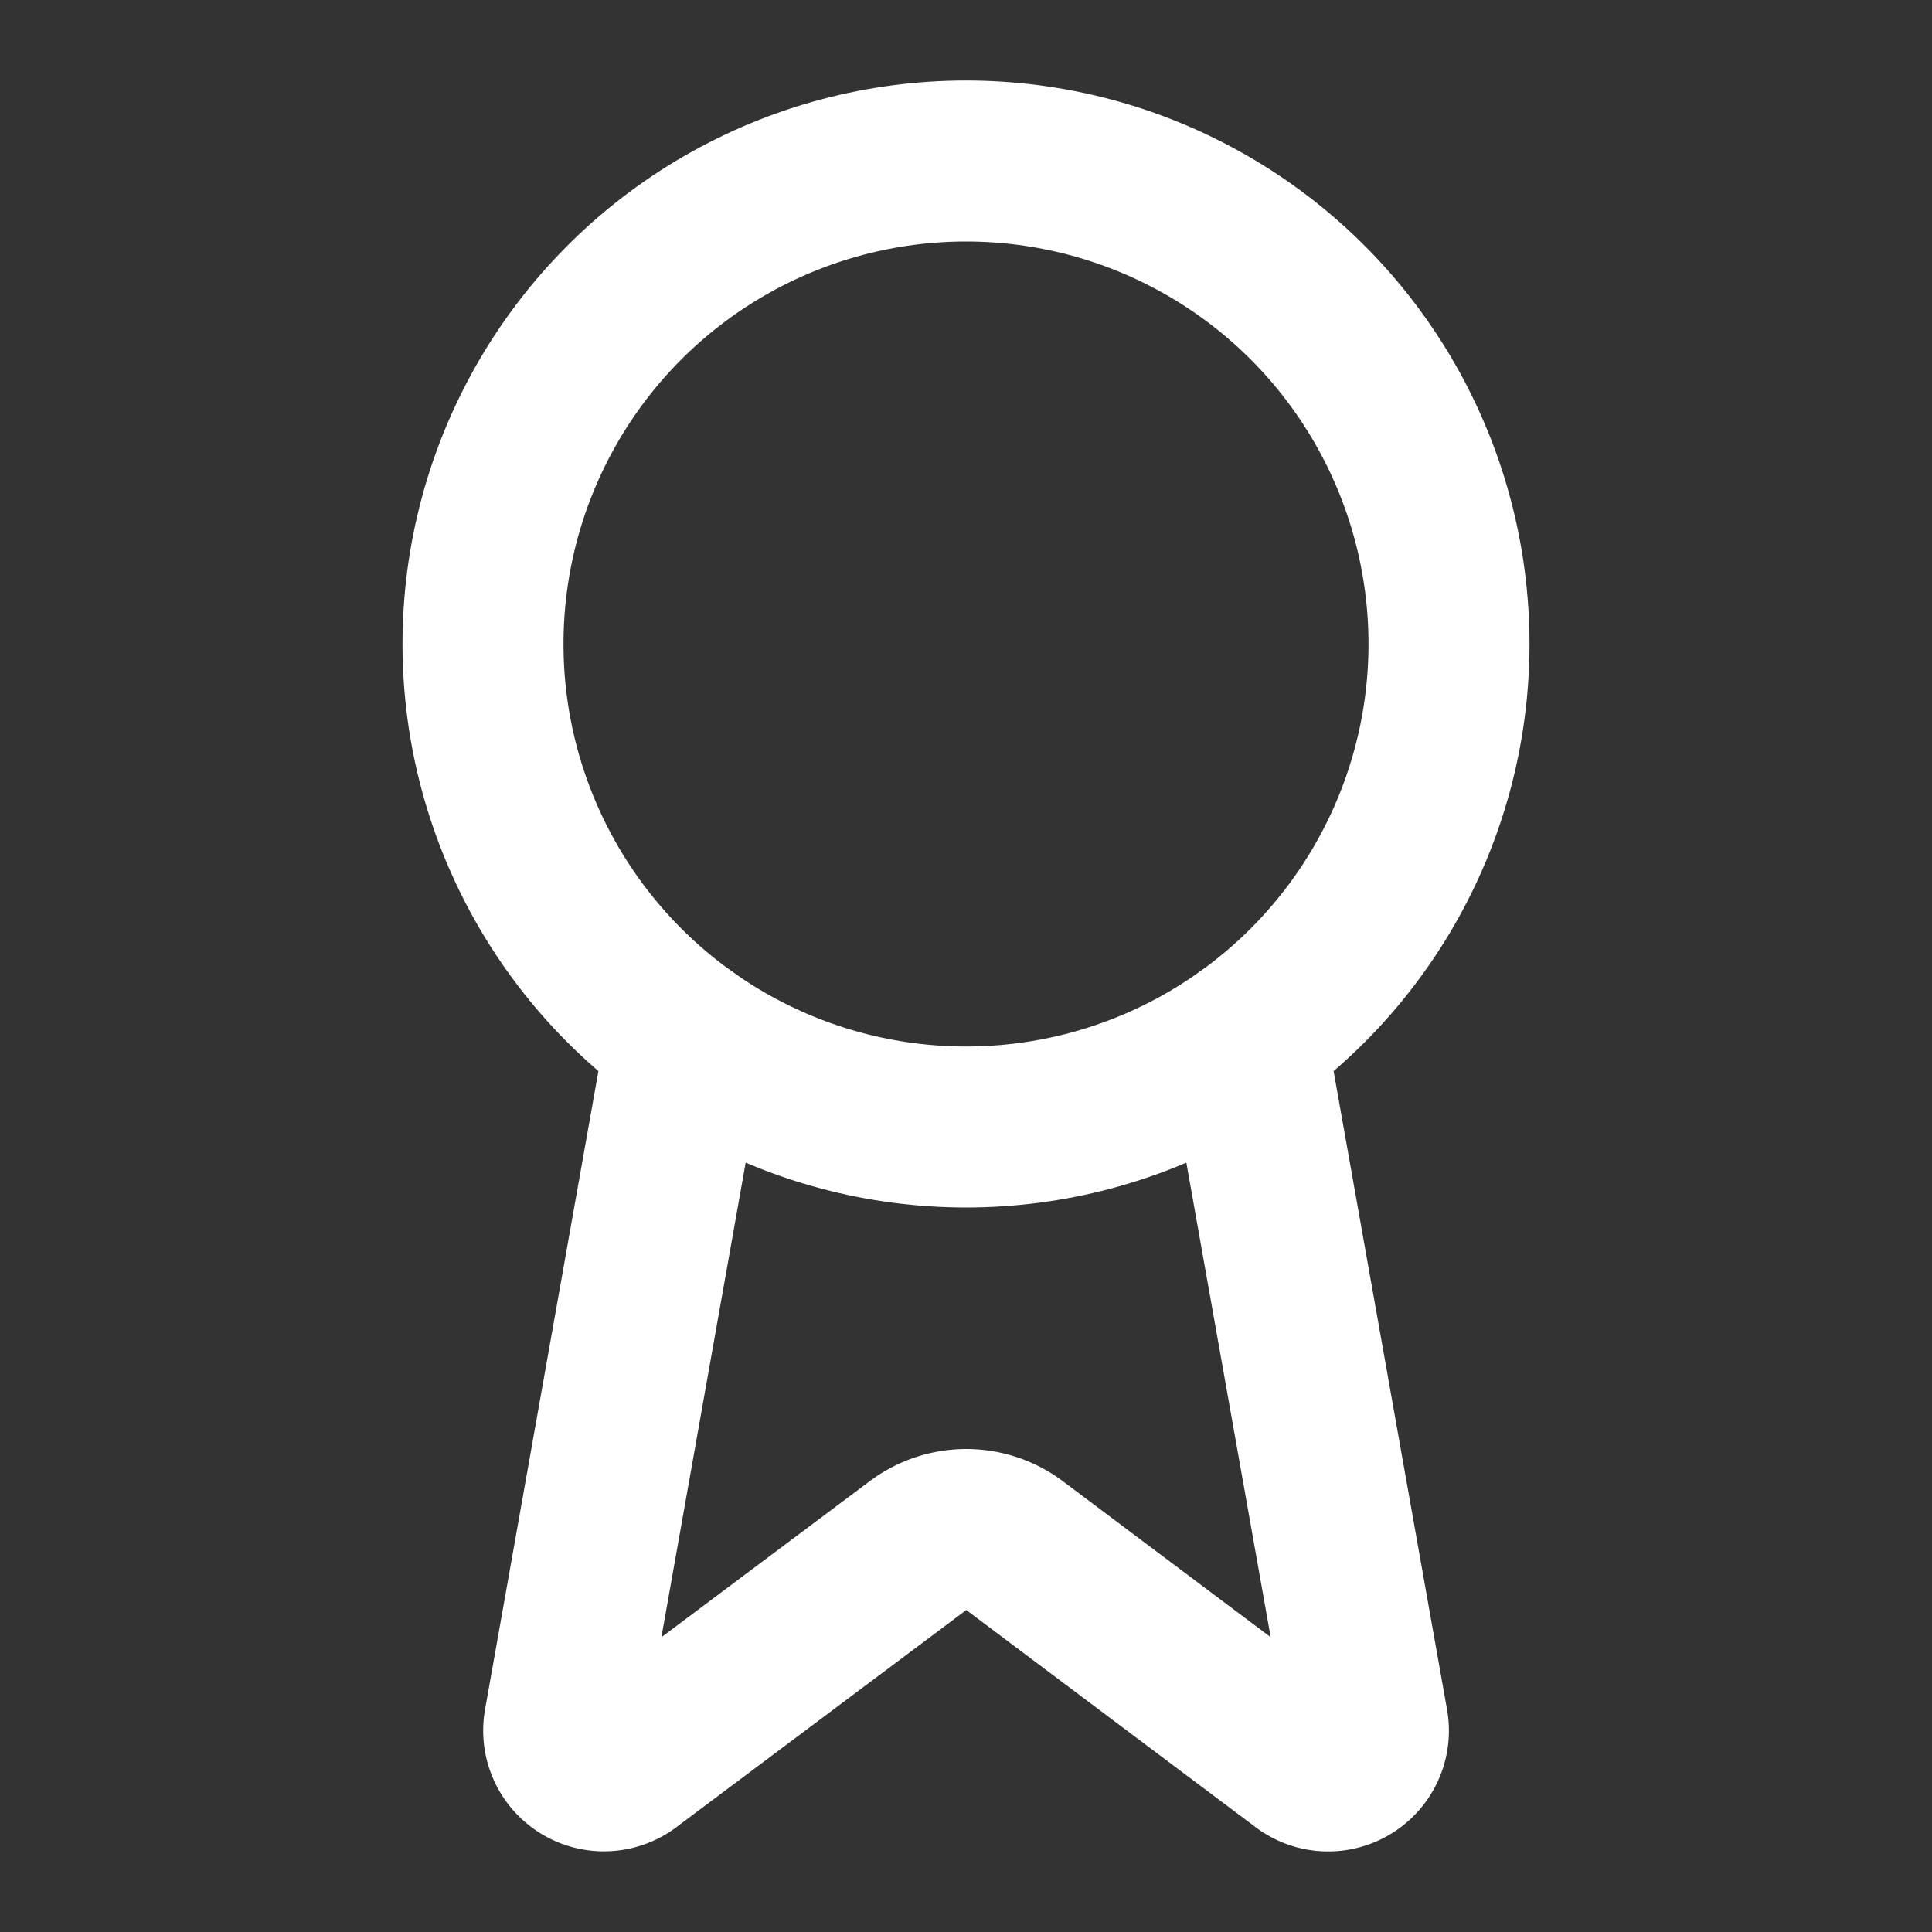
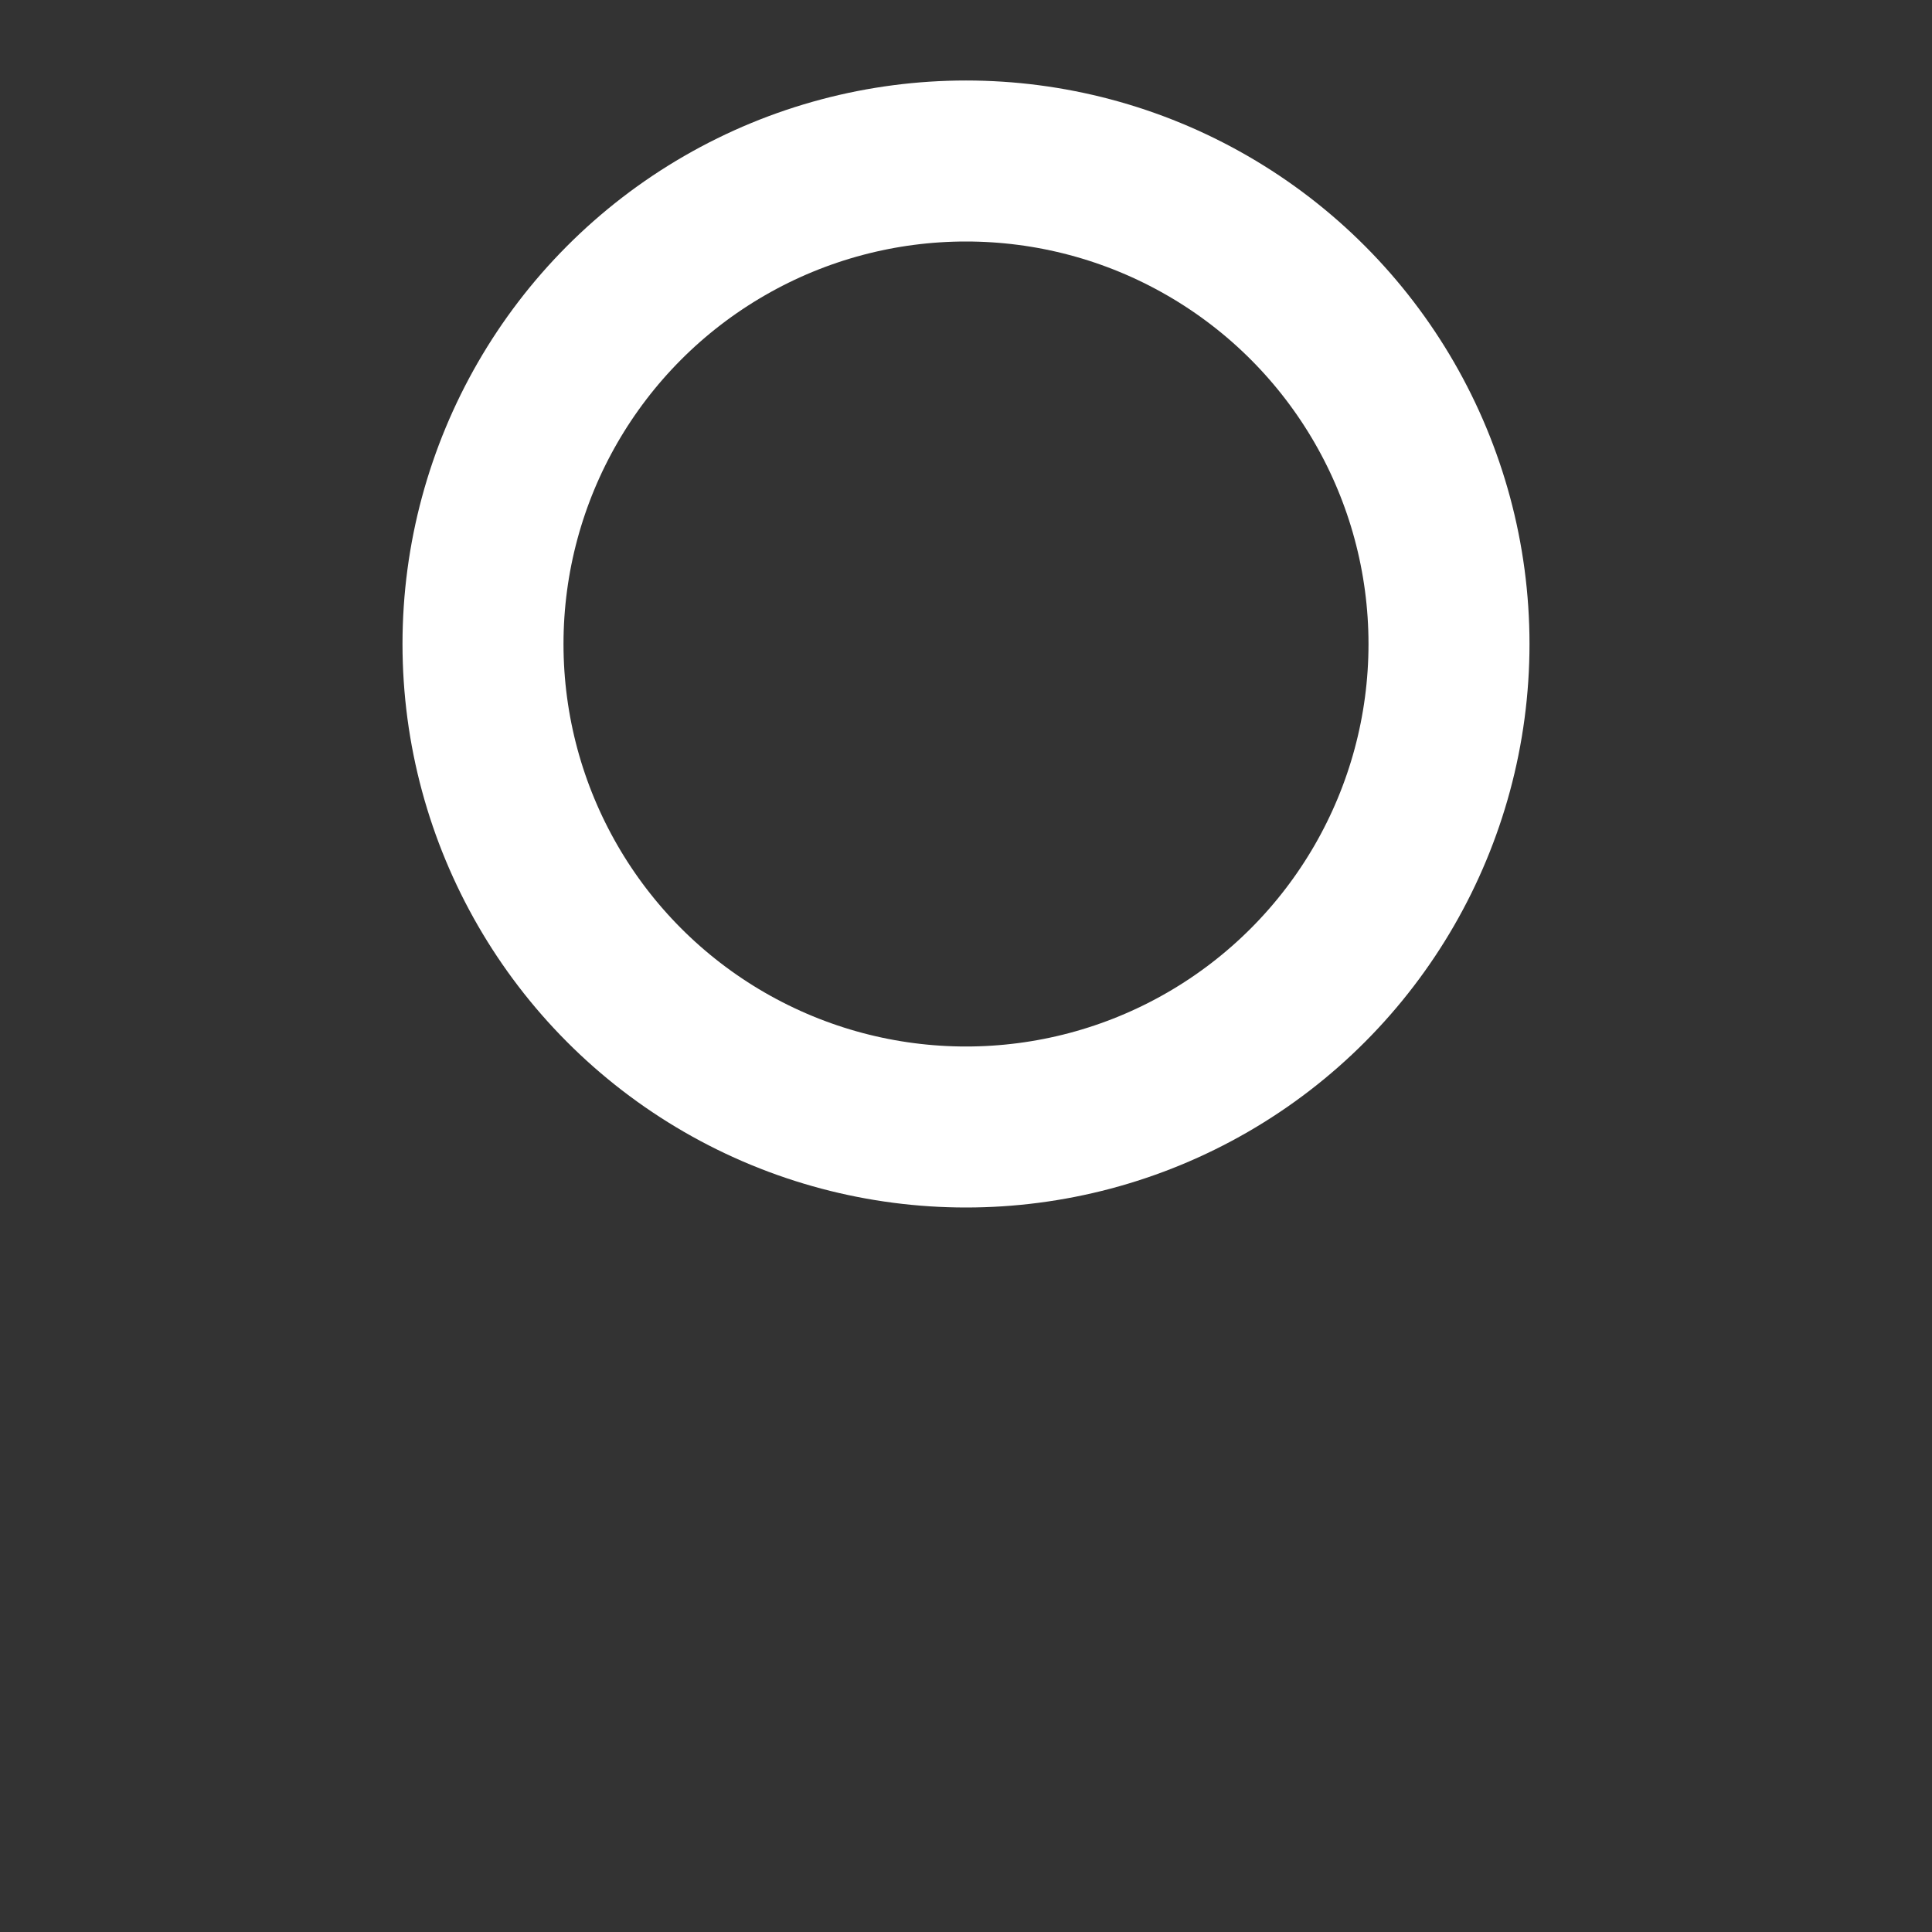
<svg xmlns="http://www.w3.org/2000/svg" width="24" height="24" viewBox="0 0 24 24" fill="none" stroke="#ffffff" stroke-width="2" stroke-linecap="round" stroke-linejoin="round" class="lucide lucide-award h-6 w-6" data-lov-id="src/pages/Index.tsx:86:22" data-lov-name="Award" data-component-path="src/pages/Index.tsx" data-component-line="86" data-component-file="Index.tsx" data-component-name="Award" data-component-content="%7B%22className%22%3A%22h-6%20w-6%22%7D">
  <rect x="0" y="0" width="24" height="24" fill="#333333" stroke="none" />
-   <path d="m15.477 12.89 1.515 8.526a.5.5 0 0 1-.81.47l-3.58-2.687a1 1 0 0 0-1.197 0l-3.586 2.686a.5.5 0 0 1-.81-.469l1.514-8.526" />
  <circle cx="12" cy="8" r="6" />
</svg>